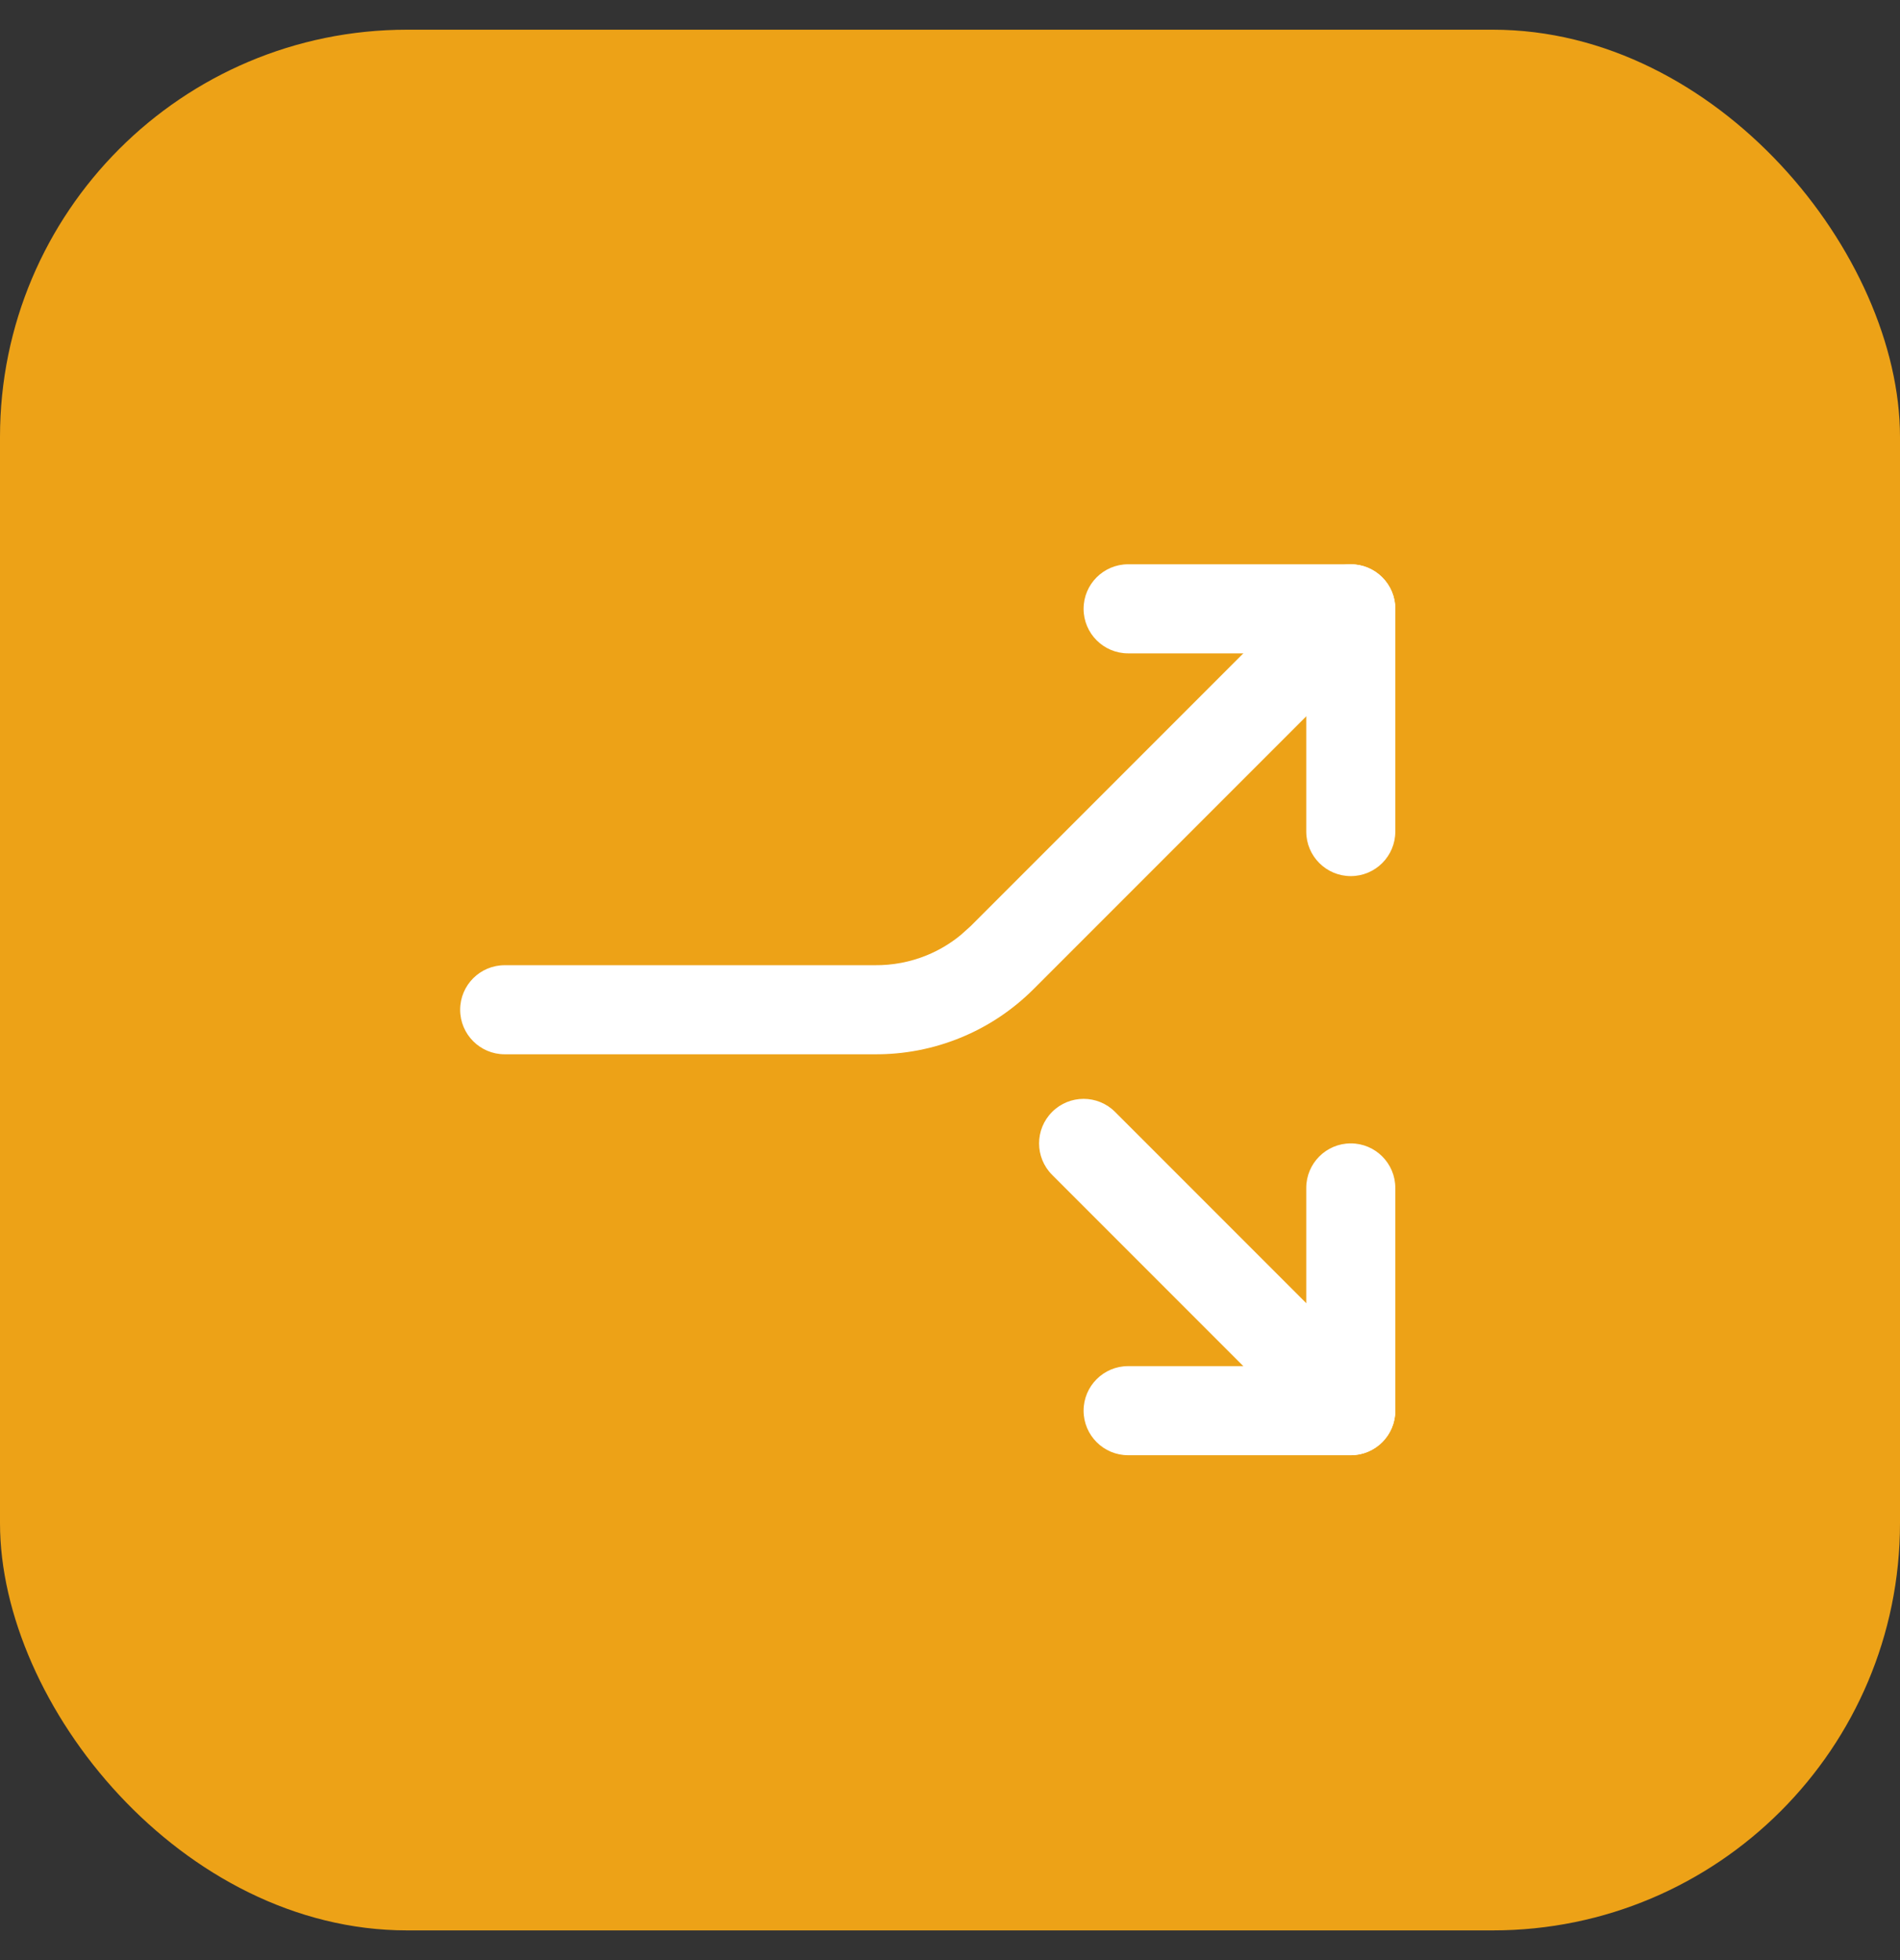
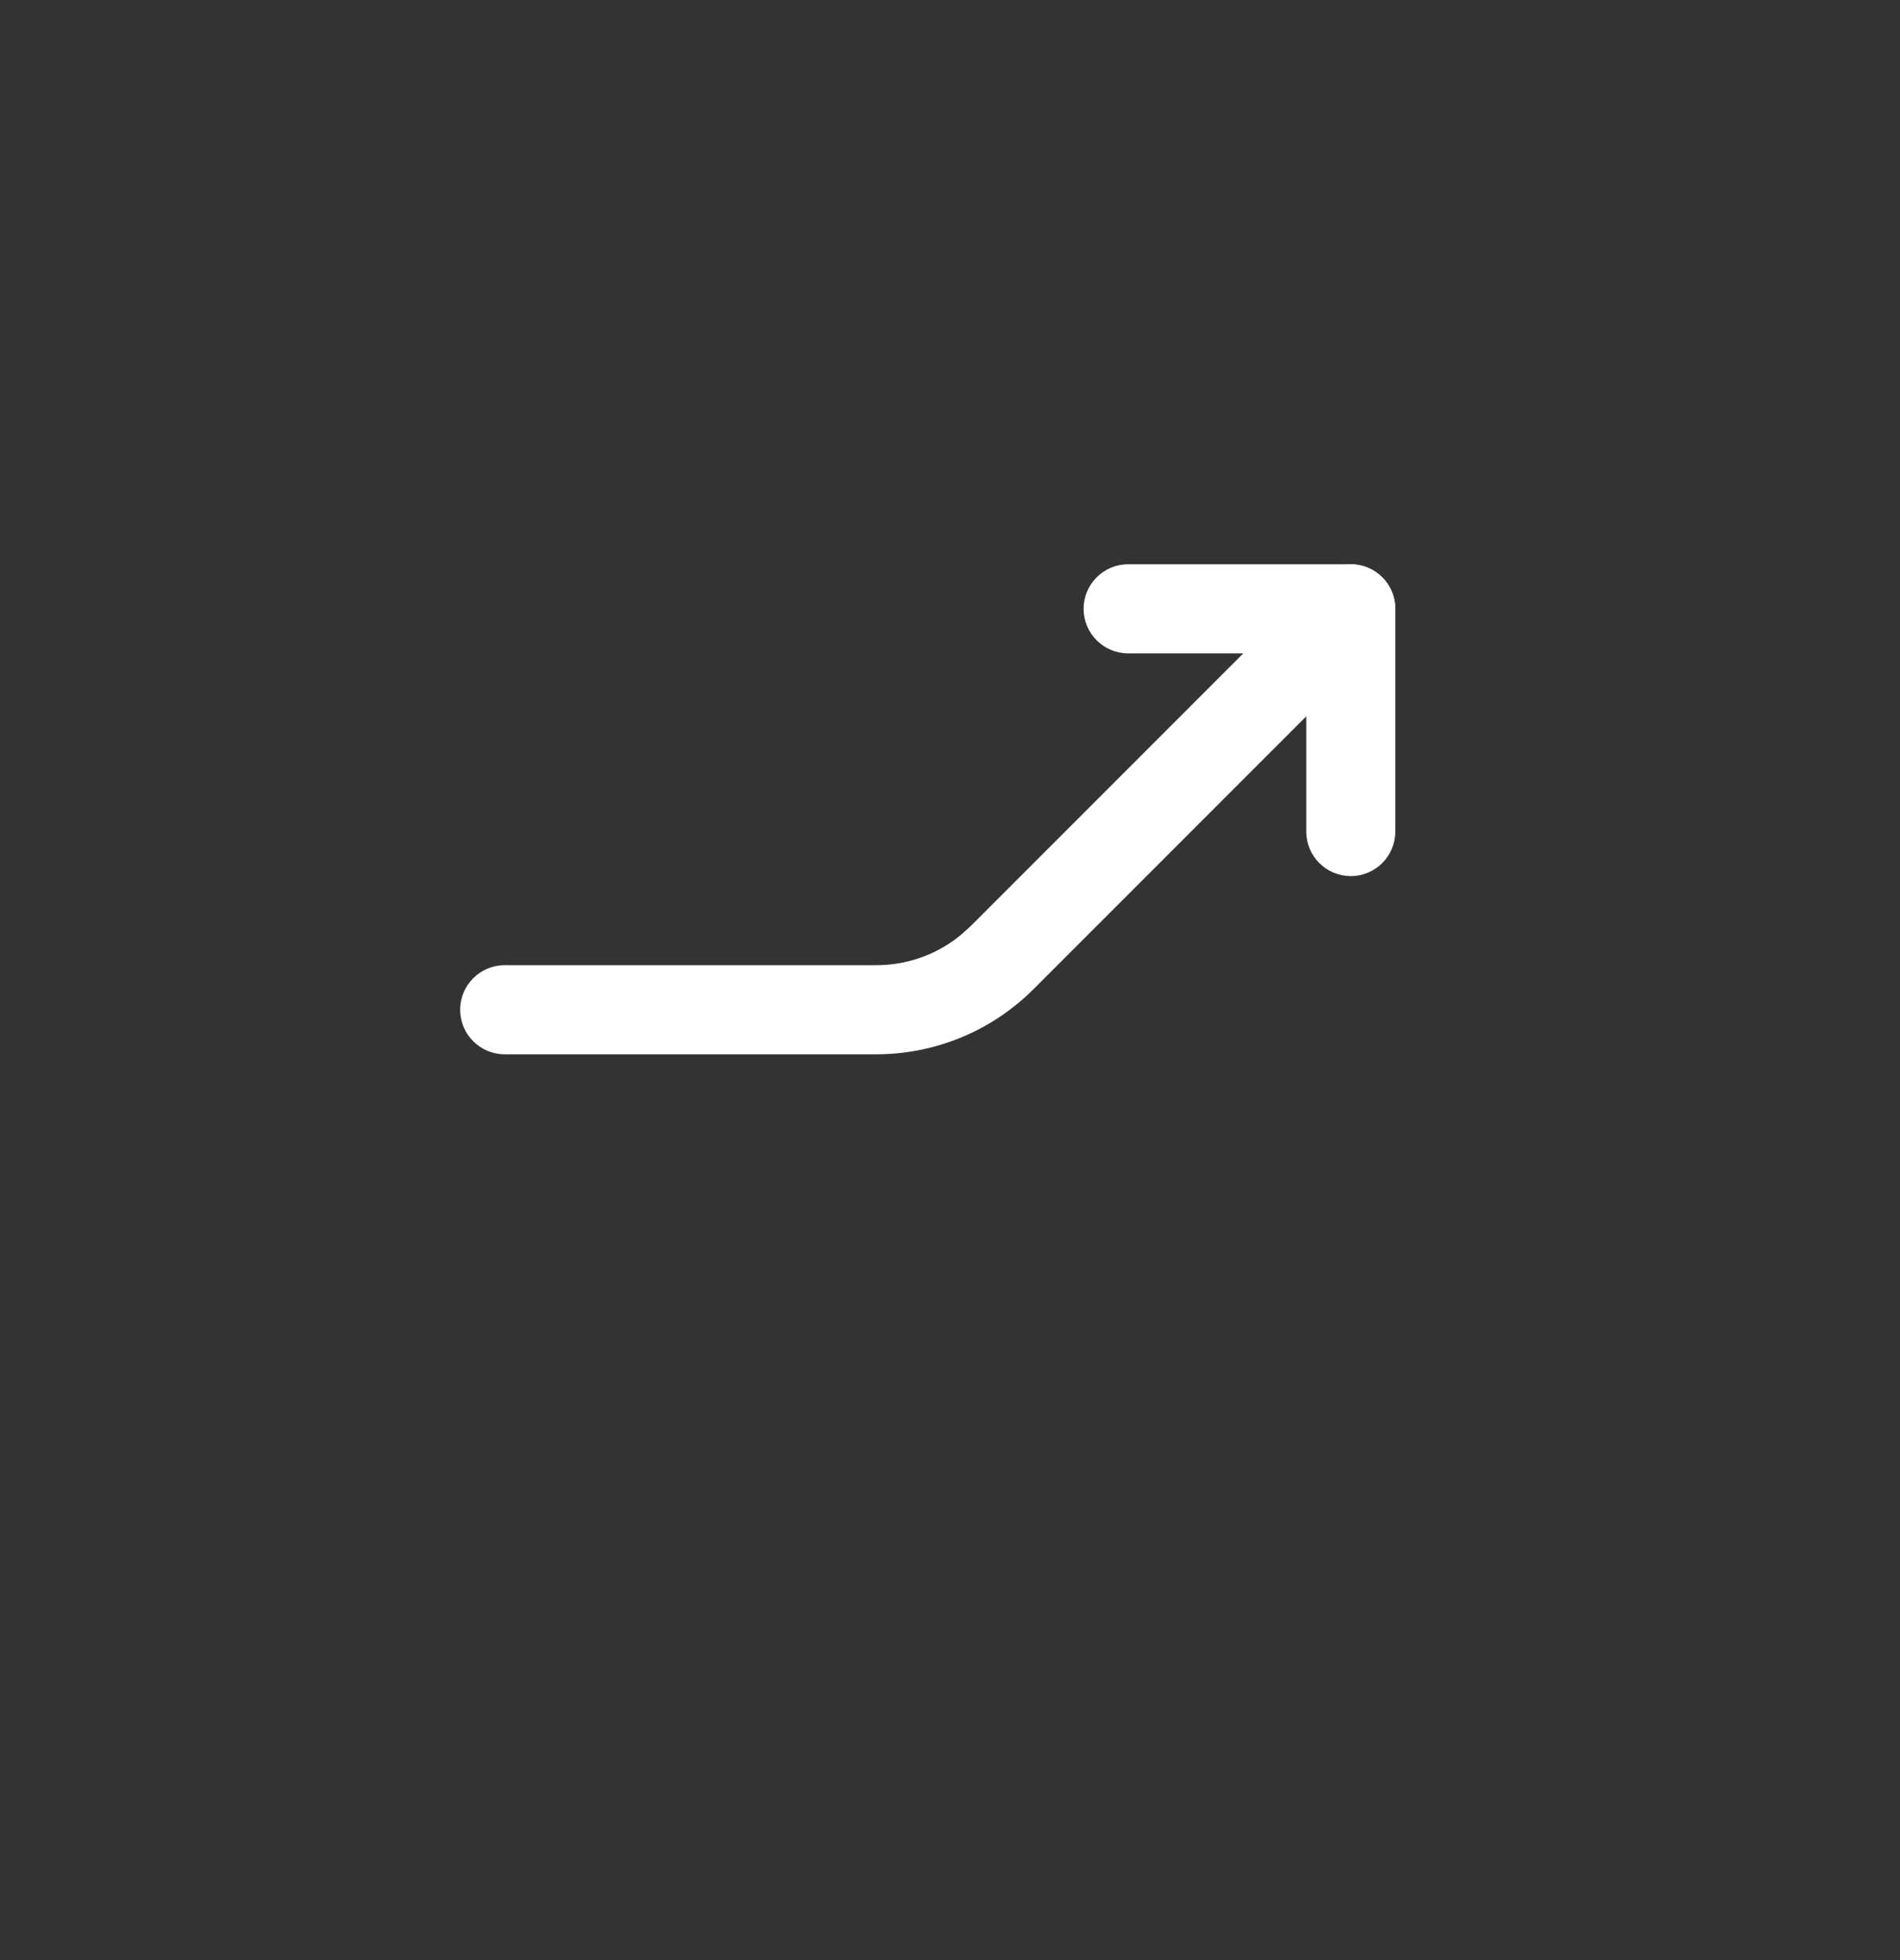
<svg xmlns="http://www.w3.org/2000/svg" width="32" height="33" viewBox="0 0 32 33" fill="none">
  <rect x="0" y="0" width="32" height="33" fill="#333333" stroke="none" />
-   <rect y="0.5" width="32" height="32" rx="6.857" fill="#EDA217" />
-   <path d="M19 23H22V20C22 19.586 22.336 19.25 22.75 19.25C23.164 19.25 23.5 19.586 23.5 20V23.75C23.5 24.164 23.164 24.5 22.75 24.5H19C18.586 24.5 18.25 24.164 18.25 23.75C18.25 23.336 18.586 23 19 23Z" fill="white" />
  <path d="M19 9.5H22.75C23.164 9.5 23.5 9.836 23.5 10.25V14C23.5 14.414 23.164 14.75 22.75 14.75C22.336 14.75 22 14.414 22 14V11H19C18.586 11 18.25 10.664 18.25 10.25C18.25 9.836 18.586 9.5 19 9.5Z" fill="white" />
  <path d="M8.5 16.25H14.733C15.033 16.253 15.33 16.197 15.607 16.084C15.816 15.999 16.009 15.883 16.182 15.741L16.349 15.591L22.22 9.72C22.513 9.427 22.987 9.427 23.28 9.72C23.573 10.013 23.573 10.487 23.28 10.78L17.409 16.651C17.056 17.004 16.637 17.284 16.174 17.472C15.714 17.66 15.222 17.754 14.725 17.75H8.5C8.086 17.75 7.75 17.414 7.75 17C7.75 16.586 8.086 16.25 8.5 16.25Z" fill="white" />
-   <path d="M23.28 23.22C23.573 23.513 23.573 23.987 23.28 24.28C22.987 24.573 22.513 24.573 22.22 24.28L17.72 19.78C17.427 19.487 17.427 19.013 17.72 18.72C18.013 18.427 18.487 18.427 18.78 18.72L23.28 23.22Z" fill="white" />
</svg>